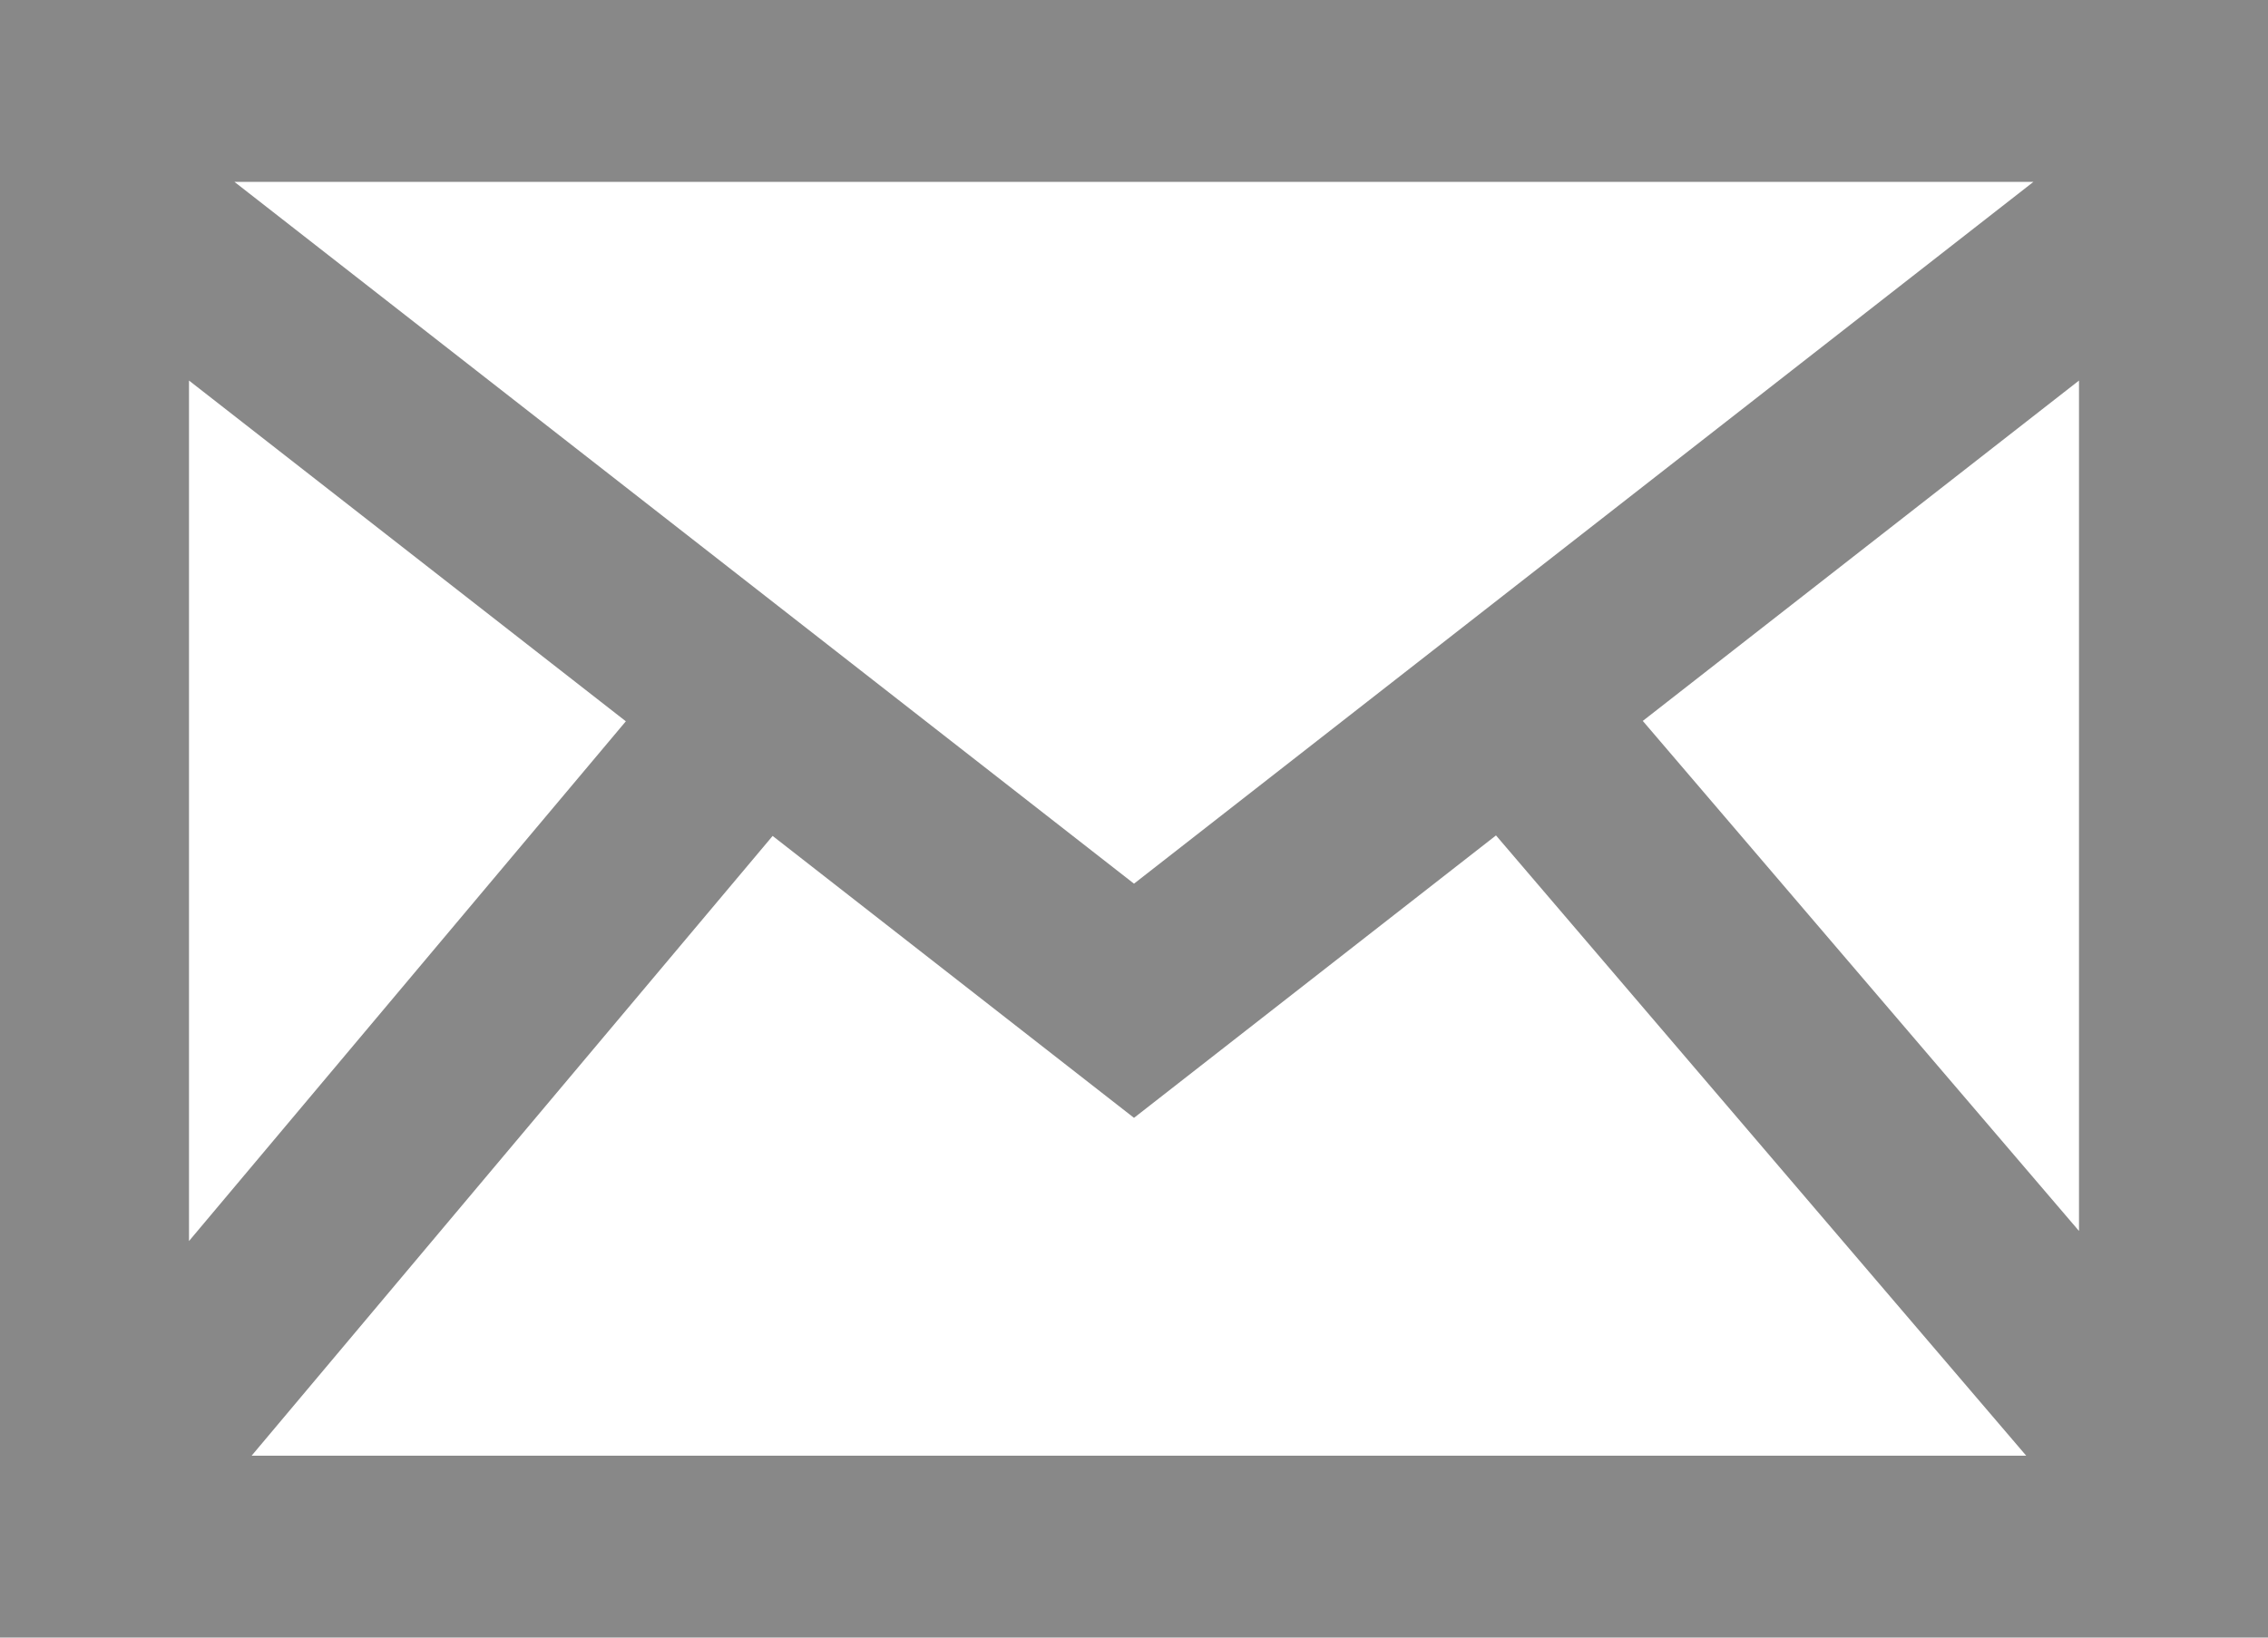
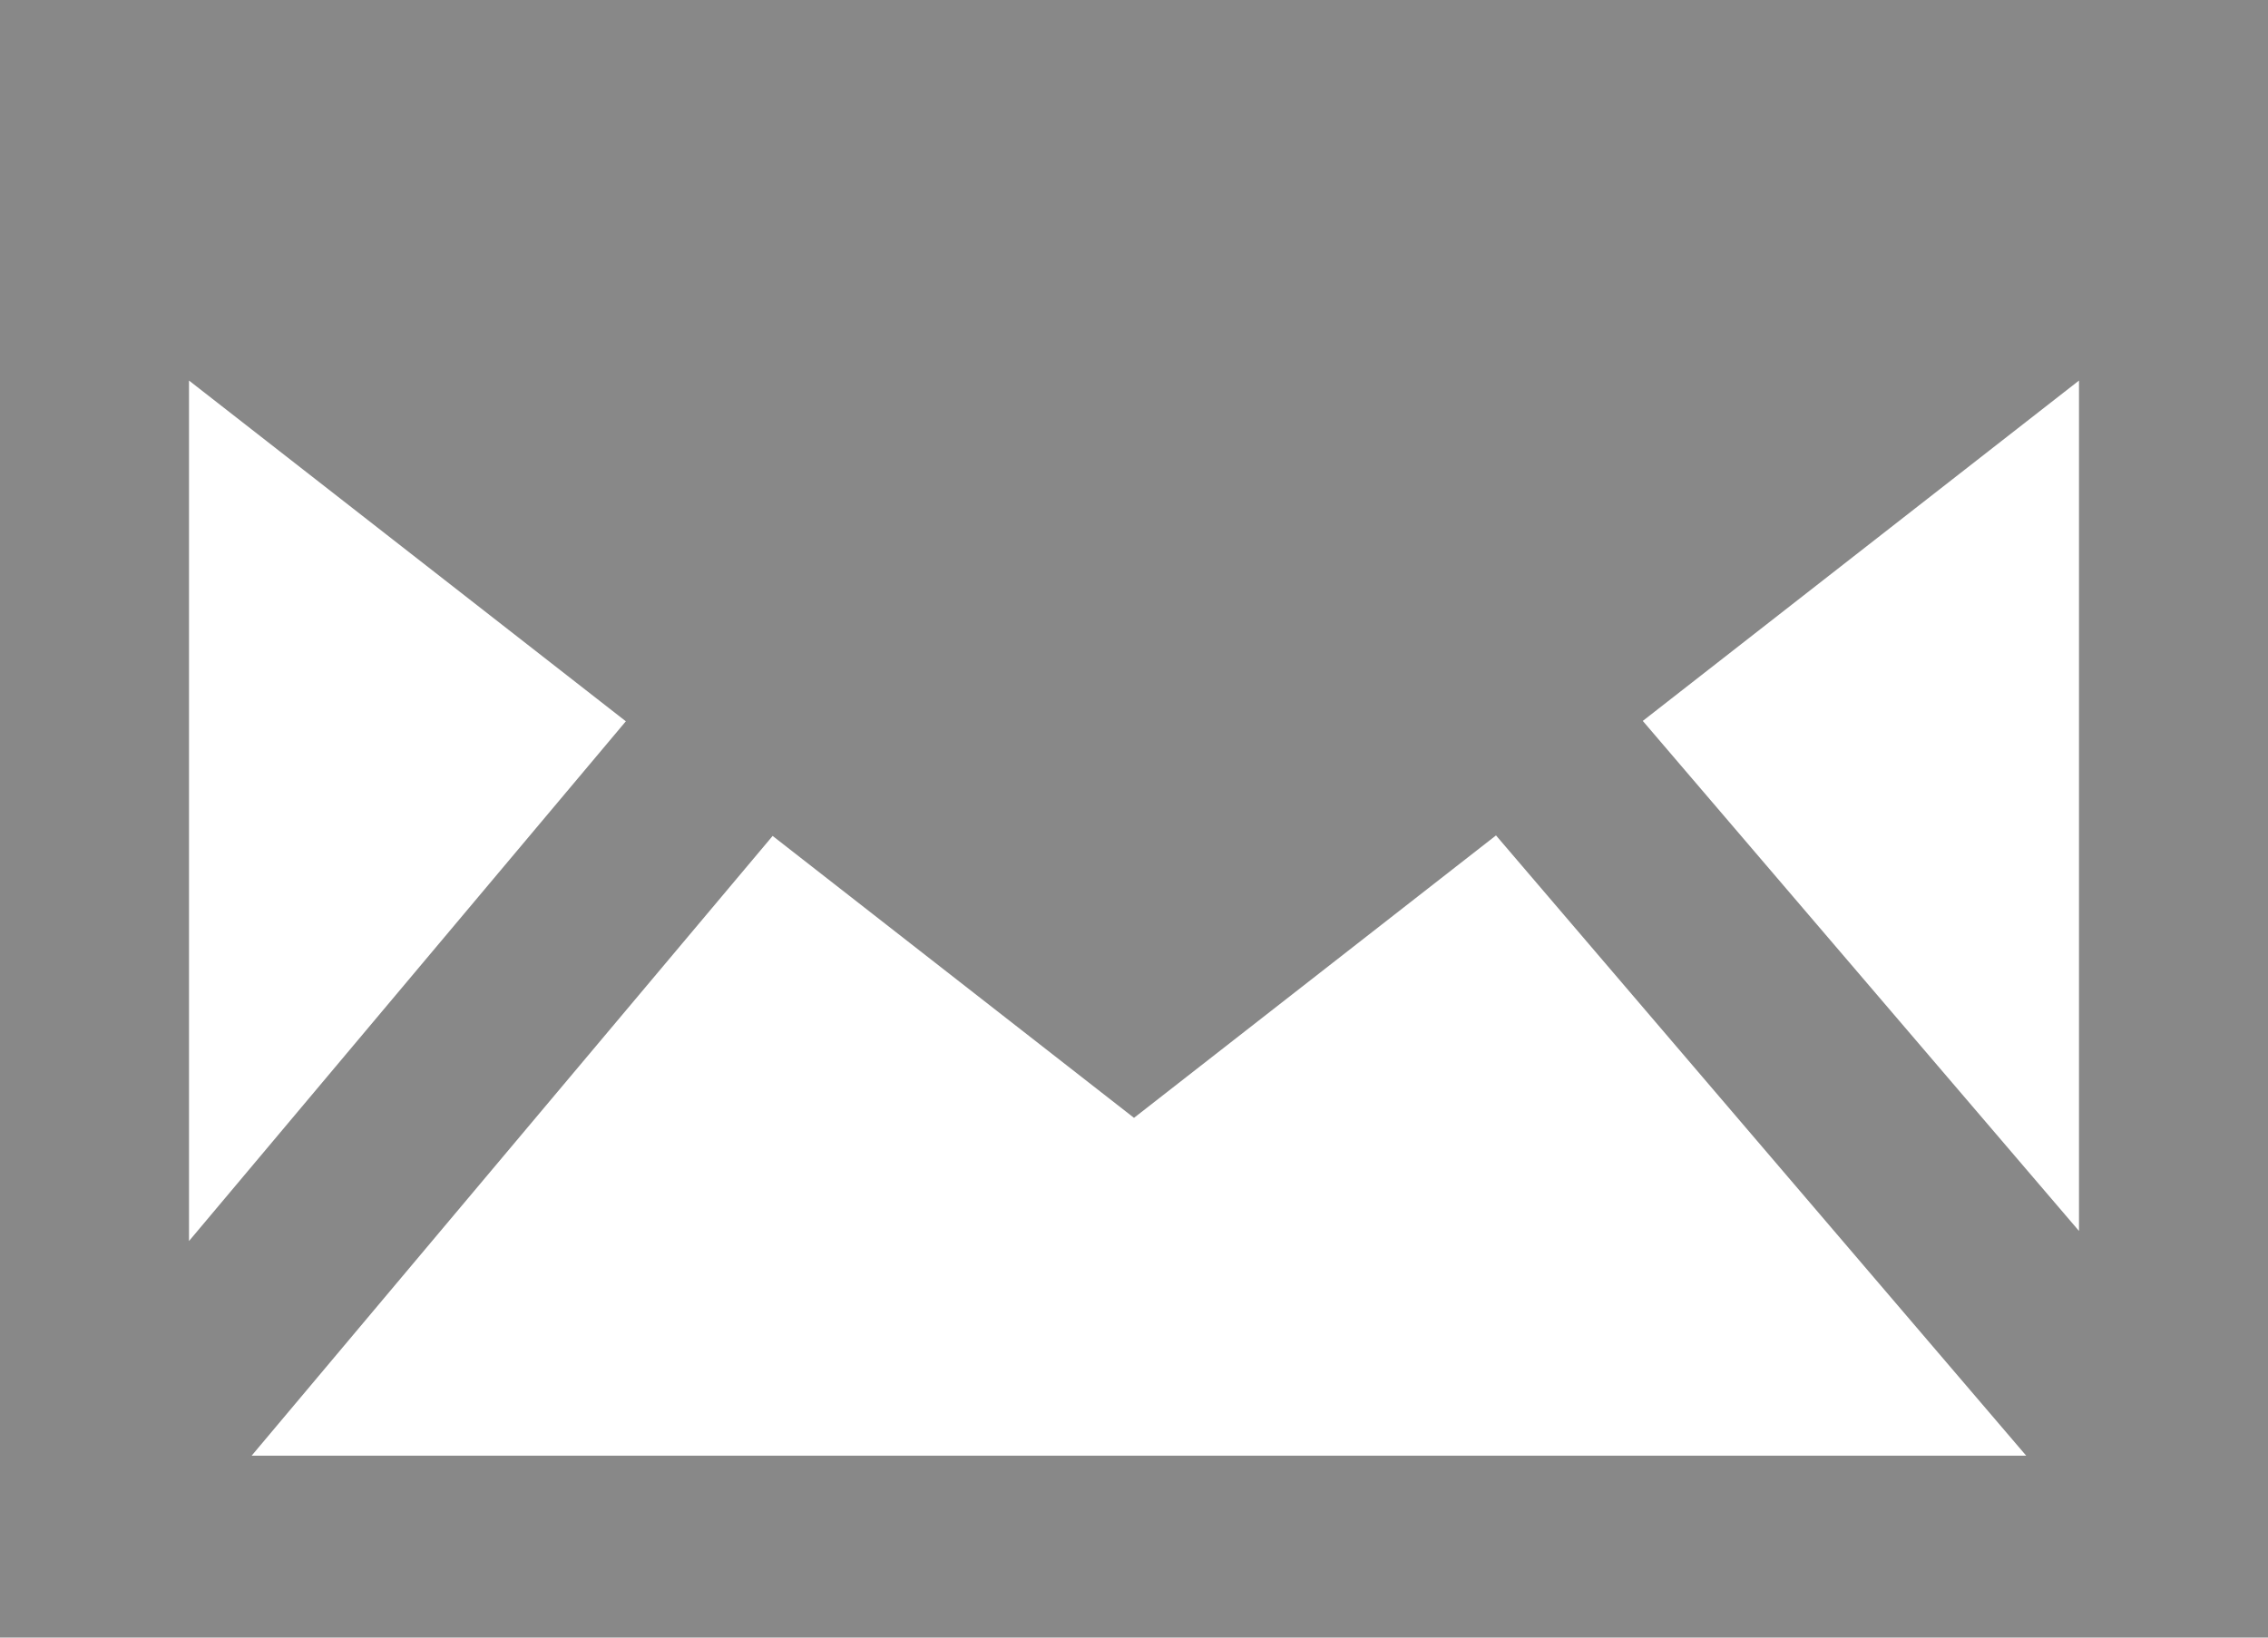
<svg xmlns="http://www.w3.org/2000/svg" width="18px" height="13px" viewbox="0 0 18 13" version="1.1">
  <g id="iconmonstr-email-2">
-     <path d="M0 0L0 13L18 13L18 0L0 0ZM4.967 5.726L1.5 9.852L1.5 3.021L4.967 5.726L4.967 5.726ZM1.861 1.444L16.138 1.444L9 7.015L1.861 1.444ZM6.132 6.636L9 8.874L11.873 6.632L16.081 11.556L1.997 11.556L6.132 6.636ZM13.038 5.723L16.5 3.021L16.5 9.772L13.038 5.723Z" id="Shape" fill="#888888" stroke="none" />
+     <path d="M0 0L0 13L18 13L18 0L0 0ZM4.967 5.726L1.5 9.852L1.5 3.021L4.967 5.726L4.967 5.726ZM1.861 1.444L9 7.015L1.861 1.444ZM6.132 6.636L9 8.874L11.873 6.632L16.081 11.556L1.997 11.556L6.132 6.636ZM13.038 5.723L16.5 3.021L16.5 9.772L13.038 5.723Z" id="Shape" fill="#888888" stroke="none" />
  </g>
</svg>